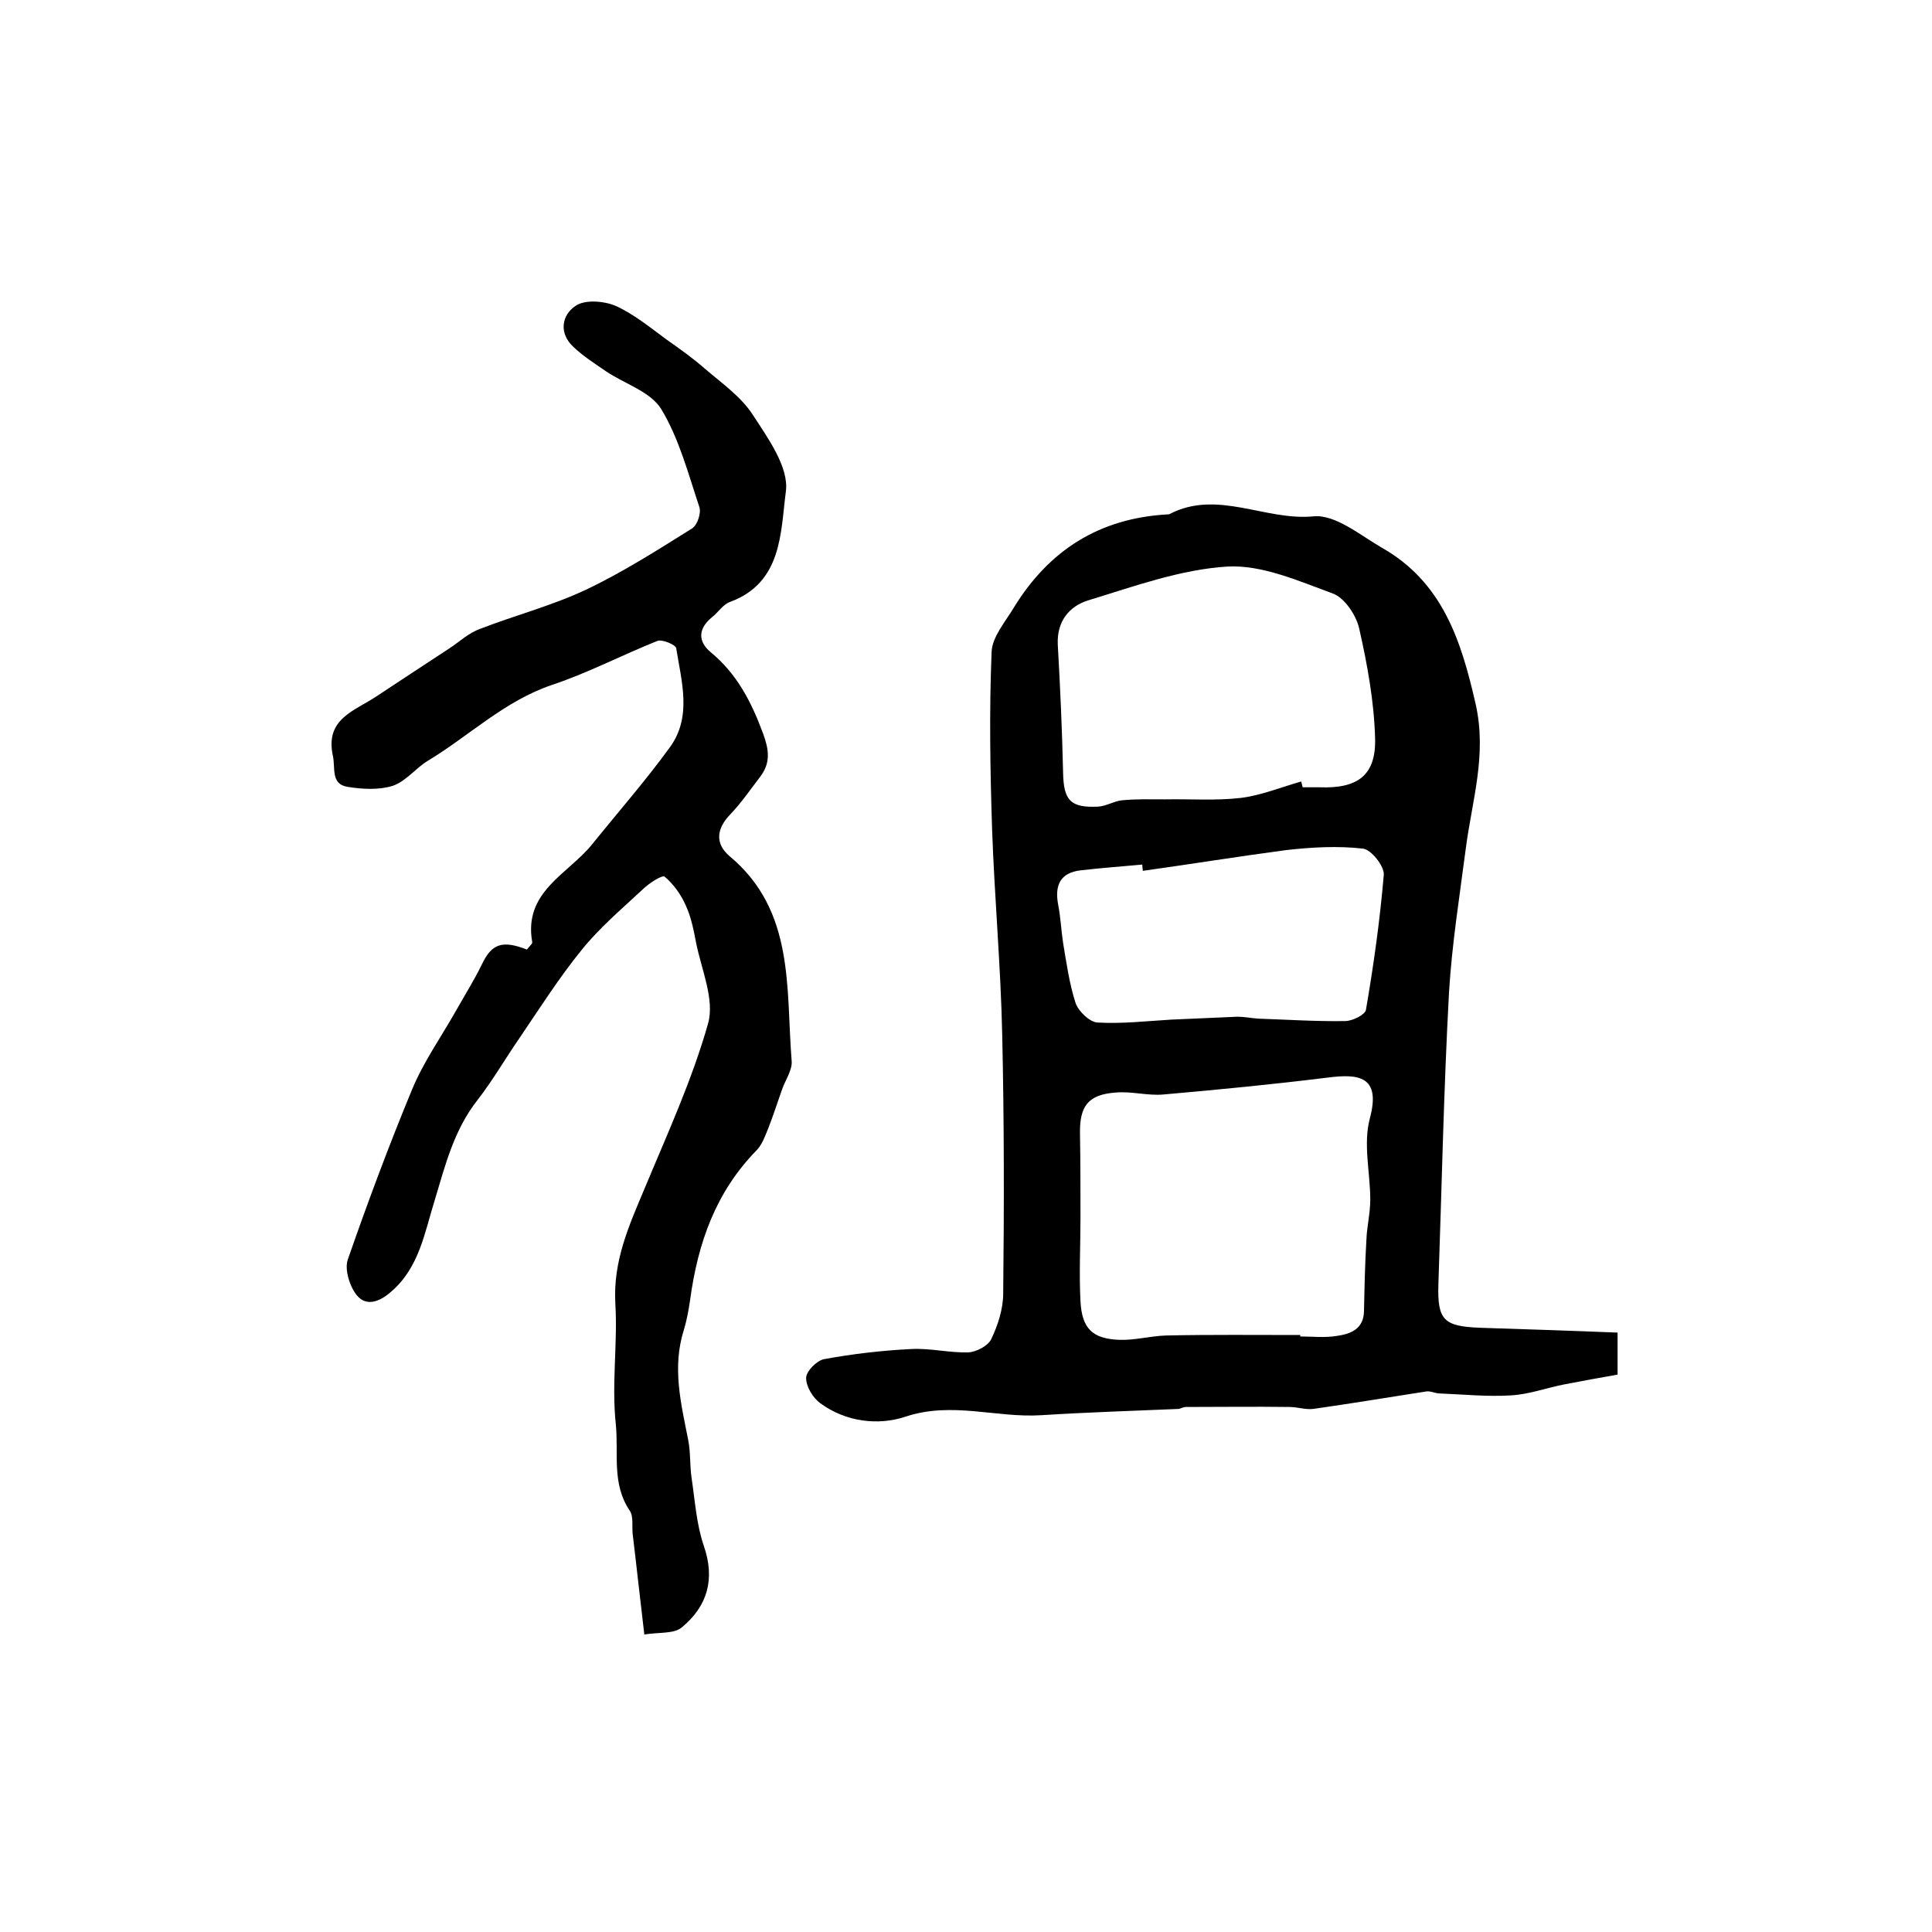
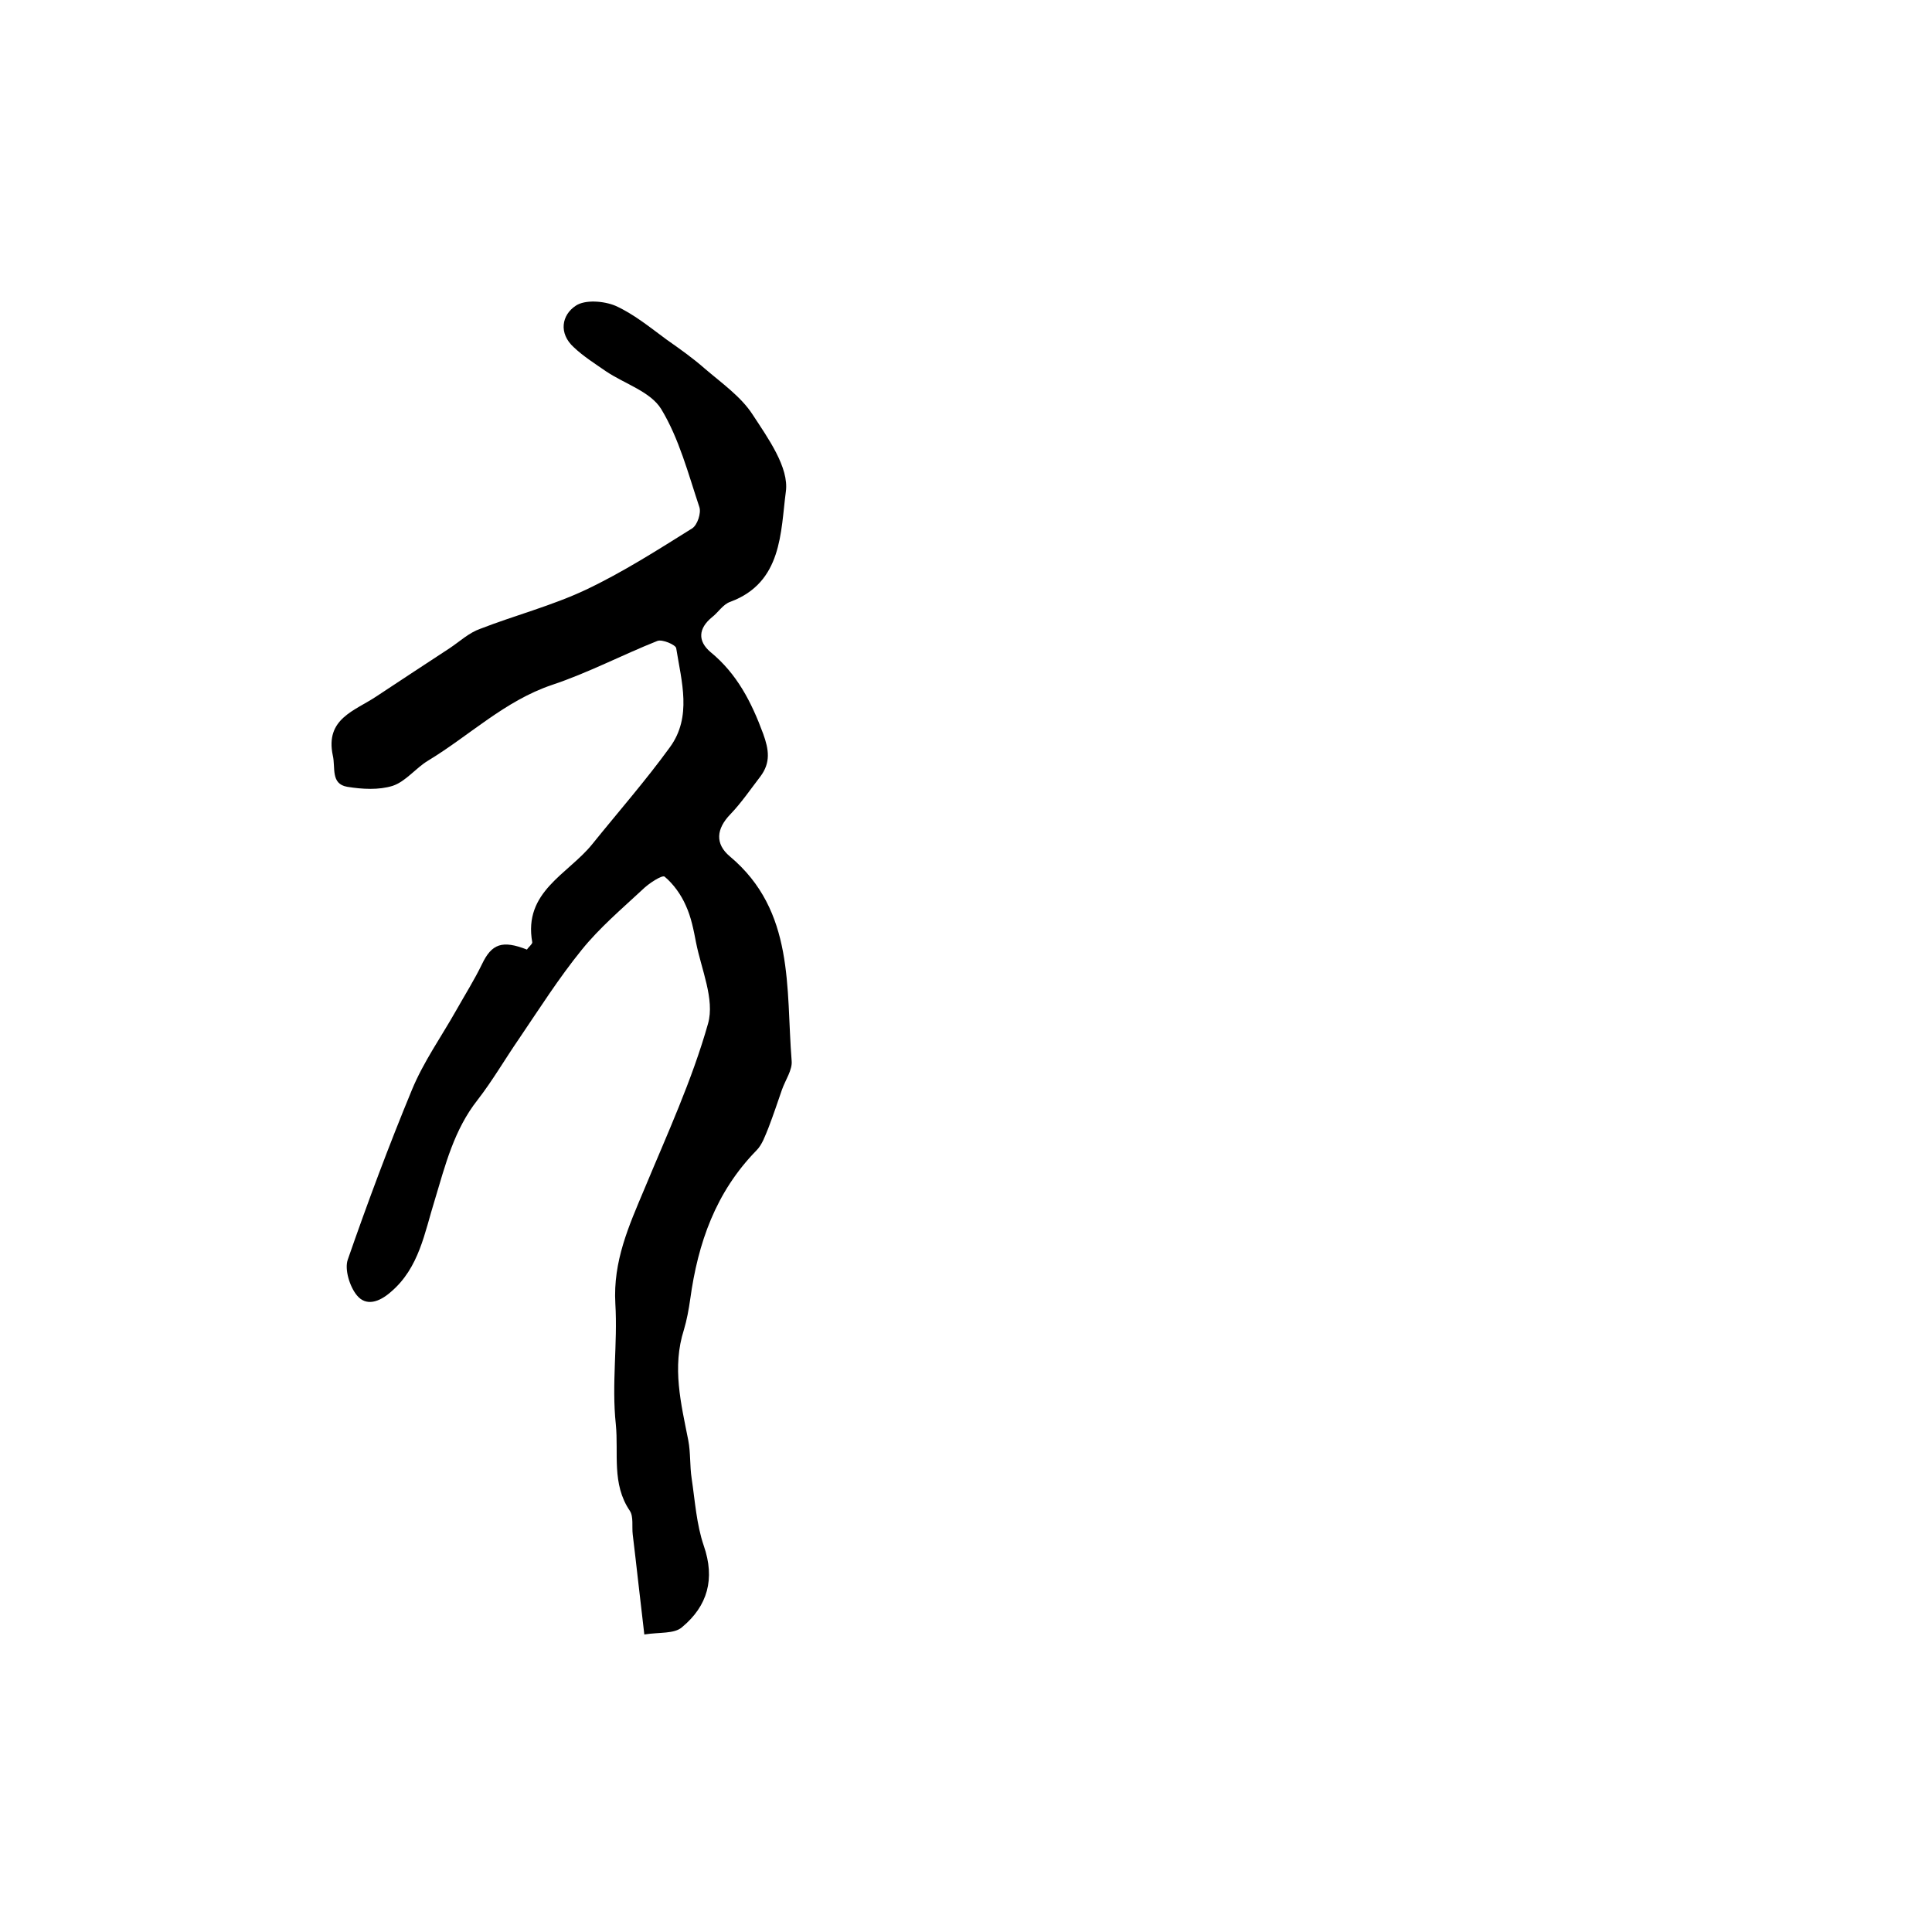
<svg xmlns="http://www.w3.org/2000/svg" version="1.1" id="图层_1" x="0px" y="0px" viewBox="0 0 400 400" style="enable-background:new 0 0 400 400;" xml:space="preserve">
  <style type="text/css">
	.st0{fill:#FFFFFF;}
</style>
  <g>
-     <path d="M334.9,275.9c0,3.5,0,5.4,0,8.7c-3.5,0.6-7.2,1.3-10.9,2c-3.7,0.7-7.4,2.1-11.2,2.3c-4.9,0.3-9.8-0.2-14.7-0.4   c-1,0-2-0.6-2.9-0.4c-7.8,1.2-15.5,2.5-23.3,3.6c-1.6,0.2-3.3-0.4-4.9-0.4c-7.2-0.1-14.4,0-21.5,0c-0.5,0-1,0.3-1.4,0.4   c-9.5,0.4-19,0.7-28.5,1.3c-9.3,0.6-18.5-2.9-28.1,0.3c-5.7,1.9-12.4,1.1-17.7-2.8c-1.5-1.1-2.9-3.4-2.9-5.2c0-1.4,2.2-3.6,3.7-3.9   c6-1.1,12-1.8,18.1-2.1c3.9-0.2,7.8,0.8,11.8,0.7c1.6-0.1,4-1.3,4.7-2.7c1.4-2.9,2.5-6.3,2.5-9.5c0.2-17.8,0.2-35.7-0.2-53.5   c-0.3-14.2-1.6-28.4-2.1-42.7c-0.4-12.2-0.6-24.4-0.1-36.6c0.1-3.1,2.8-6.2,4.6-9.2c7.3-11.9,17.7-18.5,31.8-19.3   c0.2,0,0.4,0,0.5-0.1c9.9-5.1,19.8,1.5,29.8,0.5c4.5-0.4,9.6,3.9,14.1,6.5c12.5,7.1,16.4,19.1,19.4,32.3c2.4,10.5-0.7,19.9-2,29.8   c-1.3,10-2.9,20-3.5,30c-1.1,20.2-1.5,40.4-2.2,60.5c-0.2,7.3,1.1,8.6,8.6,8.9C315.7,275.2,325.1,275.5,334.9,275.9z M269.2,276.4   c0,0.1,0,0.2,0,0.3c2.5,0,5,0.3,7.5-0.1c2.9-0.4,5.6-1.4,5.7-5.1c0.1-4.9,0.2-9.8,0.5-14.8c0.1-2.8,0.8-5.5,0.8-8.3   c0-5.6-1.5-11.5-0.1-16.8c2.4-8.9-2.4-9.3-8.7-8.5c-11.3,1.4-22.6,2.5-34,3.5c-3.3,0.3-6.6-0.7-9.9-0.4c-5.7,0.4-7.5,2.8-7.4,8.5   c0.1,5.8,0.1,11.6,0.1,17.5c0,5.7-0.3,11.5,0,17.2c0.3,5.7,2.5,7.8,8.1,8c3.2,0.1,6.4-0.8,9.6-0.9   C250.6,276.3,259.9,276.4,269.2,276.4z M269.4,161.8c0.1,0.4,0.2,0.8,0.3,1.2c1.2,0,2.3,0,3.5,0c7.8,0.3,11.7-2.4,11.5-10.1   c-0.2-7.6-1.6-15.3-3.3-22.8c-0.6-2.7-3-6.3-5.4-7.2c-7.1-2.6-14.7-6-21.9-5.6c-9.7,0.6-19.3,4.1-28.8,7c-3.9,1.2-6.5,4.3-6.3,9.1   c0.5,8.8,0.9,17.7,1.1,26.5c0.1,5.8,1.5,7.4,7.3,7.1c1.6-0.1,3.2-1.1,4.8-1.3c3-0.3,6-0.2,9-0.2c5.2-0.1,10.5,0.3,15.7-0.3   C261,164.7,265.2,163,269.4,161.8z M236.6,180.3c0-0.4-0.1-0.8-0.1-1.3c-4.3,0.4-8.6,0.7-12.8,1.2c-4.2,0.5-5.4,3.1-4.6,7.2   c0.5,2.6,0.6,5.2,1,7.8c0.7,4.2,1.3,8.5,2.6,12.5c0.6,1.7,2.9,3.9,4.5,4c5.1,0.3,10.2-0.3,15.3-0.6c4.6-0.2,9.1-0.4,13.7-0.6   c1.4,0,2.9,0.3,4.3,0.4c6,0.2,12,0.6,18,0.5c1.5,0,4.1-1.3,4.3-2.3c1.6-9.3,2.9-18.6,3.7-28c0.1-1.8-2.6-5.2-4.3-5.4   c-5.2-0.6-10.6-0.3-15.9,0.3C256.5,177.3,246.6,178.9,236.6,180.3z" />
    <path d="M133.4,338.4c-0.9-7.5-1.6-14.1-2.4-20.7c-0.2-1.6,0.2-3.7-0.6-4.9c-3.8-5.6-2.3-11.9-2.9-17.9c-0.9-8.4,0.4-16.7-0.1-25   c-0.5-8.8,2.8-16.1,6-23.7c4.7-11.3,9.9-22.6,13.2-34.3c1.4-5-1.4-11.2-2.5-16.8c-0.5-2.6-1-5.2-2.1-7.6c-1-2.3-2.6-4.5-4.4-6   c-0.5-0.4-3.3,1.4-4.6,2.7c-4.3,4-8.9,7.9-12.6,12.5c-4.7,5.8-8.7,12.1-12.9,18.3c-2.9,4.2-5.5,8.7-8.6,12.7   c-4.9,6.2-6.7,13.5-8.9,20.8c-2.1,6.7-3.2,14-9.1,19c-2.4,2.1-5.1,3-7,0.7c-1.5-1.8-2.6-5.4-1.9-7.4c4.1-11.8,8.5-23.6,13.3-35.2   c2.4-5.8,6.1-11,9.2-16.5c1.8-3.2,3.7-6.2,5.3-9.5c2-4.2,4.2-5,9.3-3c0.3-0.5,1.1-1.1,1.1-1.5c-1.9-10.5,7.4-14.1,12.4-20.3   c5.4-6.7,11.1-13.2,16.1-20.1c4.6-6.3,2.4-13.6,1.3-20.5c-0.1-0.7-2.9-1.9-3.9-1.5c-7.3,2.9-14.3,6.6-21.8,9.1   c-9.8,3.3-17.1,10.5-25.7,15.7c-2.5,1.5-4.6,4.3-7.3,5.2c-2.9,0.9-6.3,0.7-9.4,0.2c-3.5-0.6-2.4-4-3-6.5c-1.6-7.6,4.5-9.2,9-12.2   c5.1-3.4,10.2-6.7,15.2-10c2.1-1.4,4-3.2,6.3-4c7.2-2.8,14.9-4.8,21.9-8.1c7.6-3.6,14.8-8.2,22-12.7c1.1-0.7,1.9-3.2,1.5-4.4   c-2.3-6.9-4.2-14.2-7.9-20.3c-2.2-3.6-7.5-5.2-11.4-7.8c-2.3-1.6-4.7-3.1-6.7-5c-3.2-2.9-2.5-6.7,0.4-8.6c1.9-1.3,5.8-1,8.2,0   c3.8,1.7,7.2,4.5,10.6,7c2.7,1.9,5.4,3.8,7.9,6c3.5,3,7.5,5.8,9.9,9.5c3.2,4.9,7.6,11,6.9,16c-1.1,8.3-0.7,18.8-11.5,22.8   c-1.5,0.5-2.5,2.2-3.8,3.2c-2.8,2.3-3,4.9-0.3,7.2c5.5,4.5,8.5,10.4,10.9,16.9c1.2,3.3,1.6,6-0.6,8.9c-2,2.6-3.9,5.4-6.2,7.8   c-2.9,3-3.2,6.1-0.1,8.7c13.5,11.3,11.6,27.3,12.8,42.3c0.2,1.9-1.3,4-2,6c-0.9,2.6-1.8,5.3-2.8,7.9c-0.7,1.7-1.3,3.5-2.5,4.7   c-8.4,8.6-12.1,19.1-13.7,30.8c-0.3,2.1-0.7,4.3-1.3,6.3c-2.5,7.8-0.6,15.3,0.9,22.9c0.5,2.6,0.3,5.3,0.7,7.9   c0.7,4.7,1,9.5,2.5,13.9c2.4,6.9,0.8,12.5-4.5,16.9C139.6,338.3,136.6,337.9,133.4,338.4z" />
  </g>
</svg>